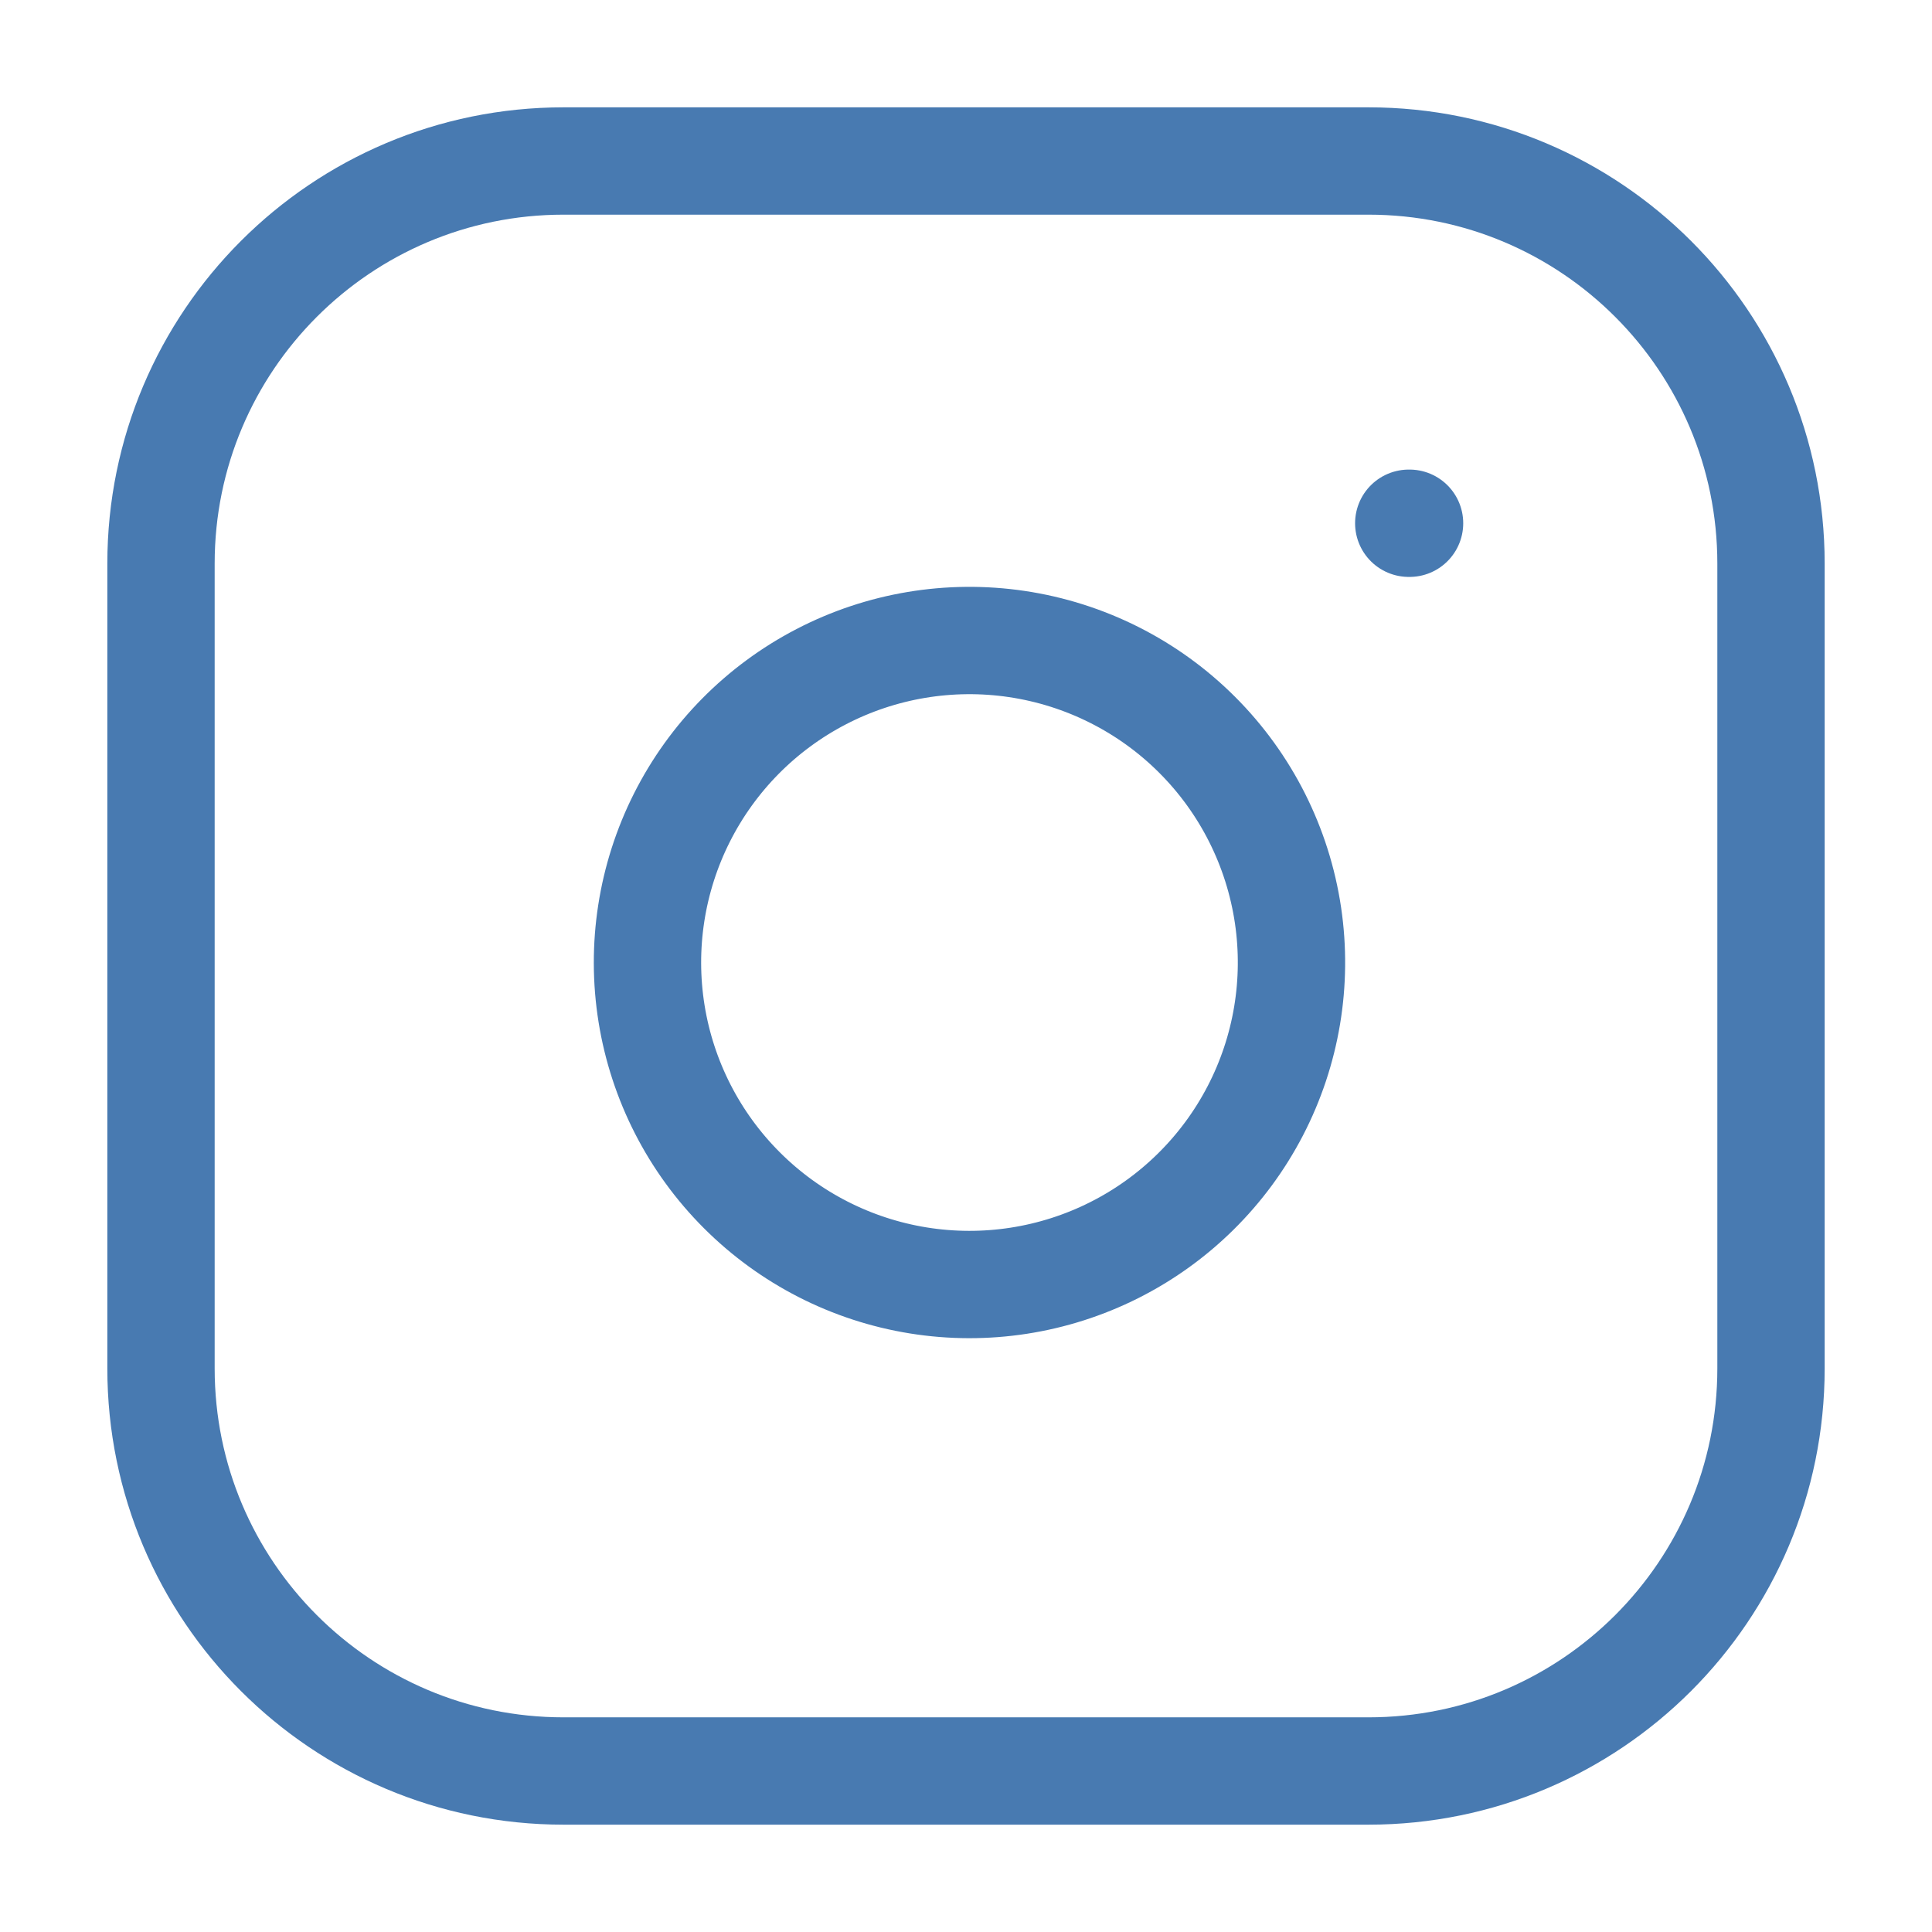
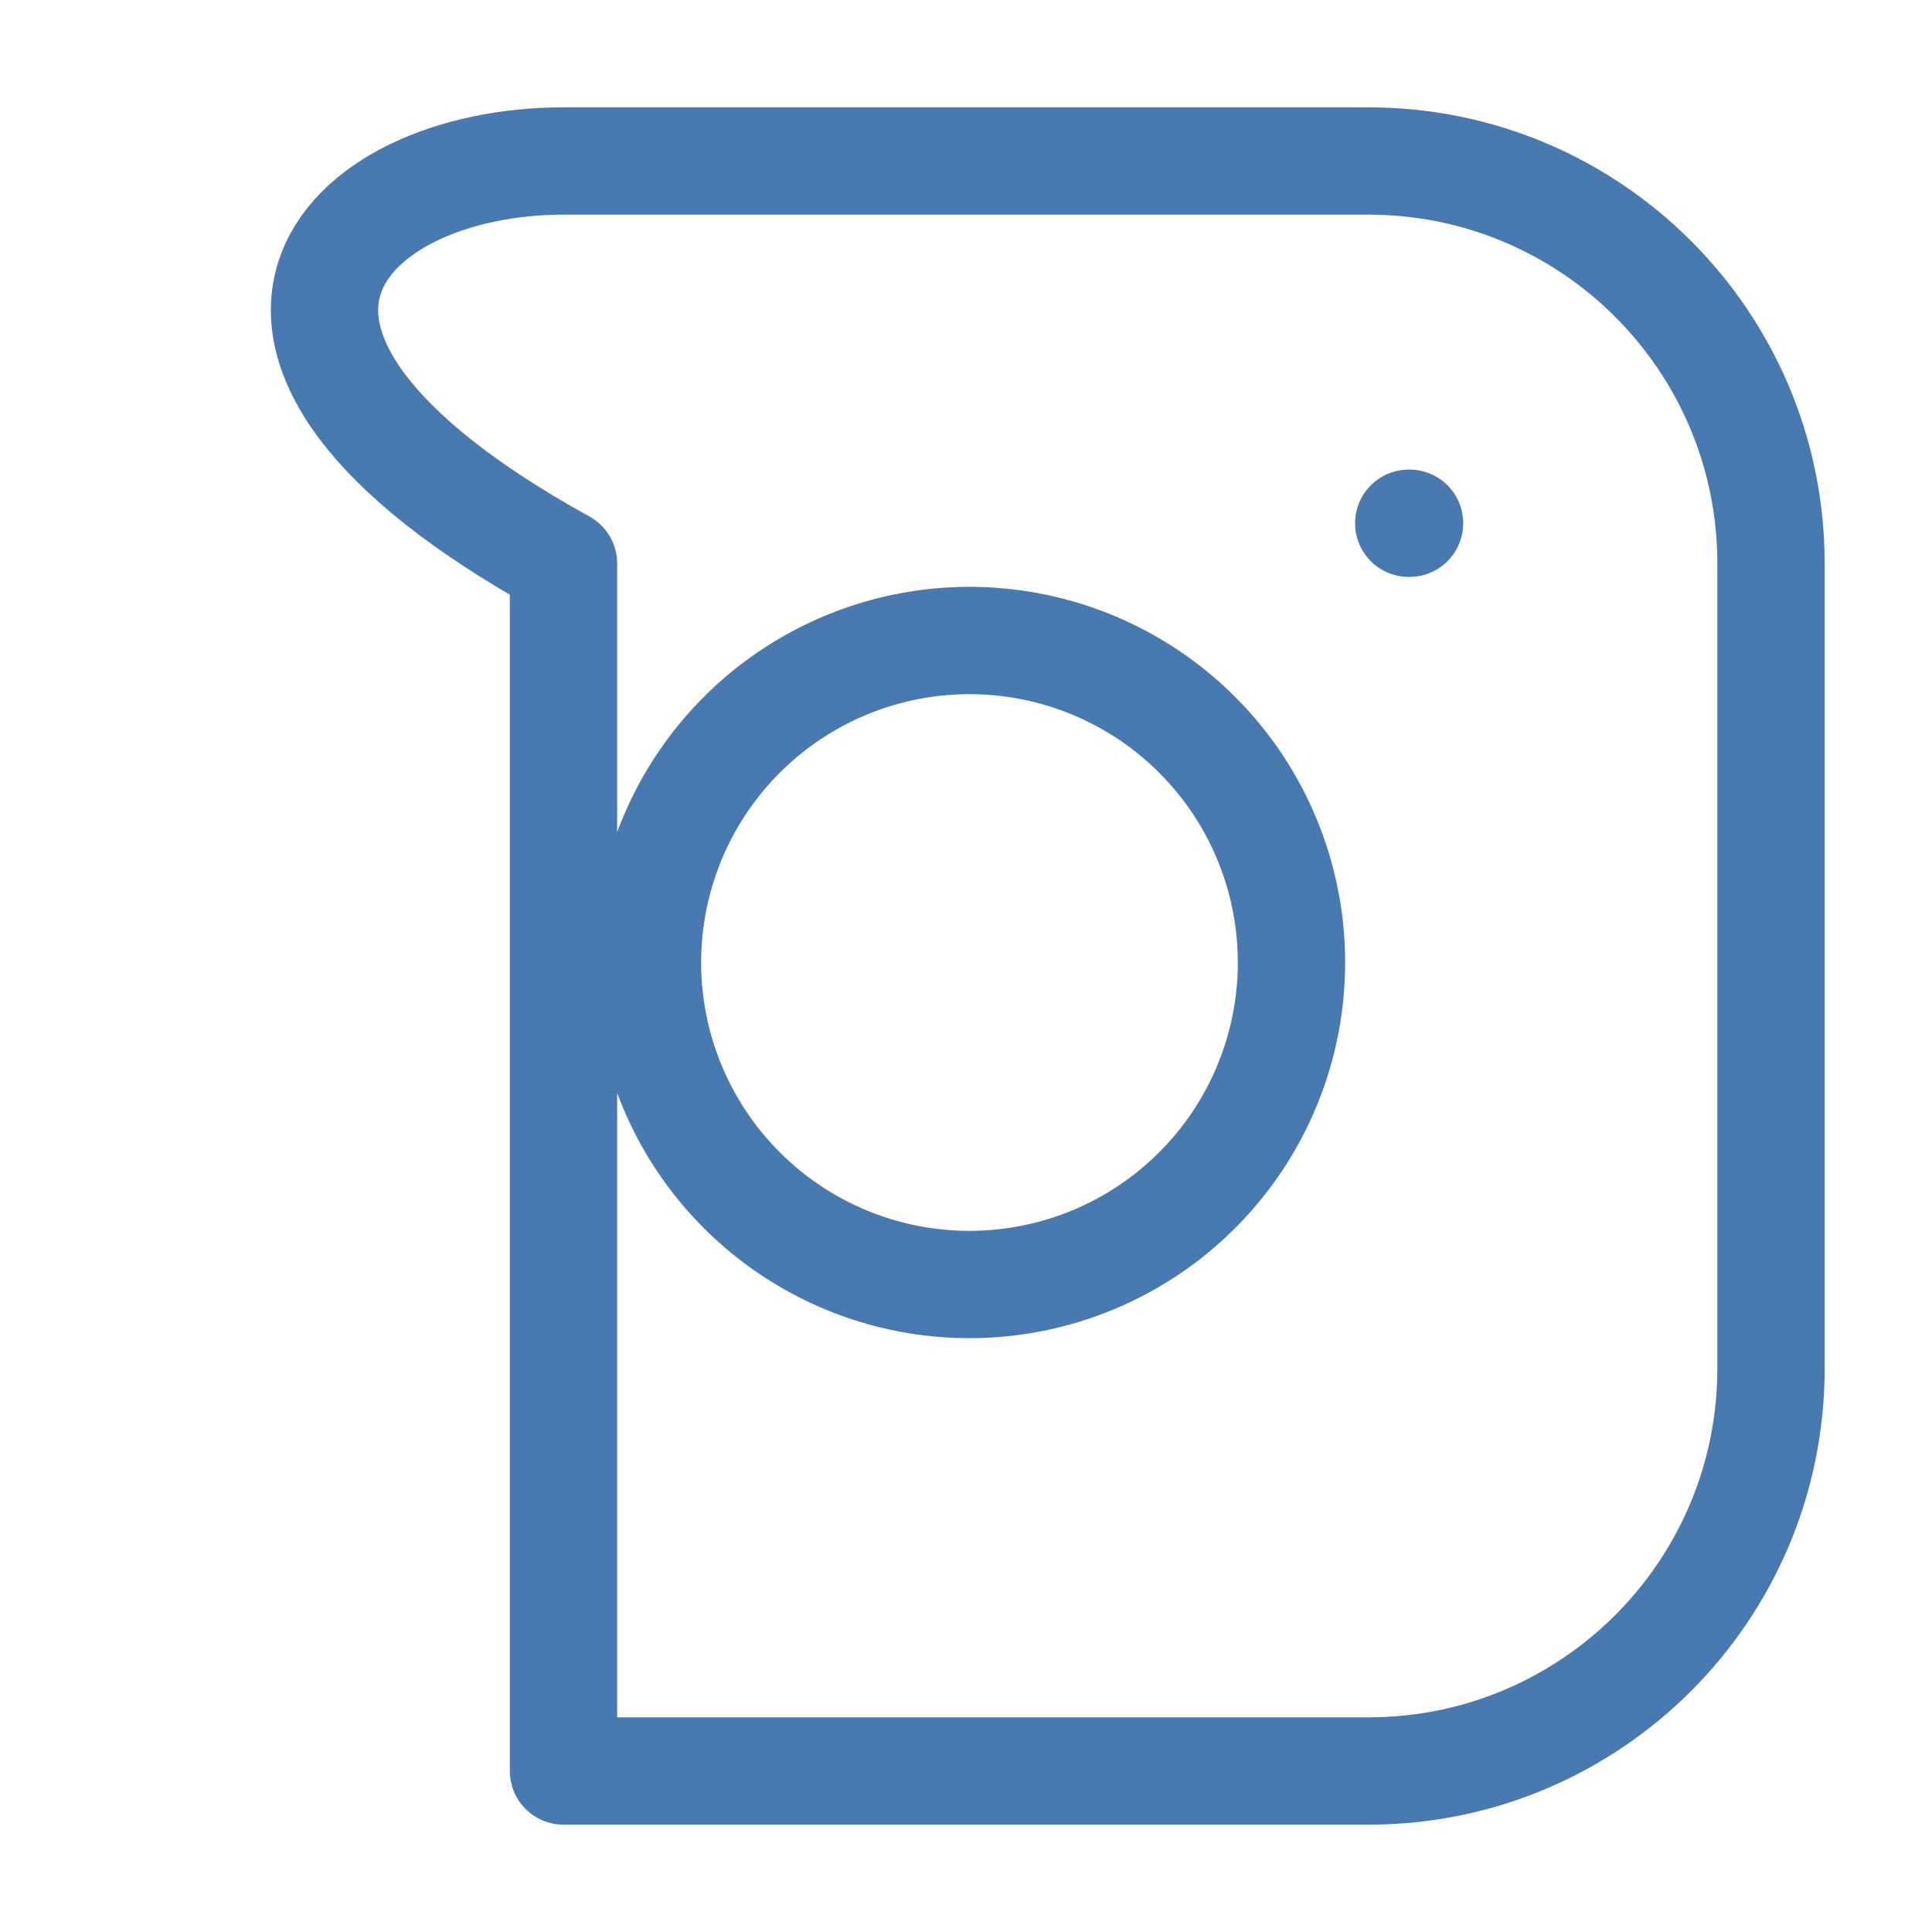
<svg xmlns="http://www.w3.org/2000/svg" width="72" height="72" viewBox="0 0 72 72" fill="none">
-   <path d="M52.5 19.5H52.53M21 6H51C59.284 6 66 12.716 66 21V51C66 59.284 59.284 66 51 66H21C12.716 66 6 59.284 6 51V21C6 12.716 12.716 6 21 6ZM48 34.11C48.37 36.607 47.944 39.157 46.781 41.397C45.619 43.637 43.779 45.454 41.525 46.589C39.27 47.724 36.715 48.119 34.223 47.718C31.731 47.317 29.429 46.14 27.645 44.355C25.86 42.571 24.683 40.269 24.282 37.777C23.881 35.285 24.276 32.73 25.411 30.475C26.546 28.221 28.363 26.381 30.603 25.219C32.843 24.056 35.393 23.63 37.89 24C40.437 24.378 42.795 25.564 44.615 27.385C46.436 29.205 47.622 31.563 48 34.11Z" stroke="#487ab1" stroke-width="4" stroke-linecap="round" stroke-linejoin="round" />
+   <path d="M52.5 19.5H52.53M21 6H51C59.284 6 66 12.716 66 21V51C66 59.284 59.284 66 51 66H21V21C6 12.716 12.716 6 21 6ZM48 34.11C48.37 36.607 47.944 39.157 46.781 41.397C45.619 43.637 43.779 45.454 41.525 46.589C39.27 47.724 36.715 48.119 34.223 47.718C31.731 47.317 29.429 46.14 27.645 44.355C25.86 42.571 24.683 40.269 24.282 37.777C23.881 35.285 24.276 32.73 25.411 30.475C26.546 28.221 28.363 26.381 30.603 25.219C32.843 24.056 35.393 23.63 37.89 24C40.437 24.378 42.795 25.564 44.615 27.385C46.436 29.205 47.622 31.563 48 34.11Z" stroke="#487ab1" stroke-width="4" stroke-linecap="round" stroke-linejoin="round" />
</svg>